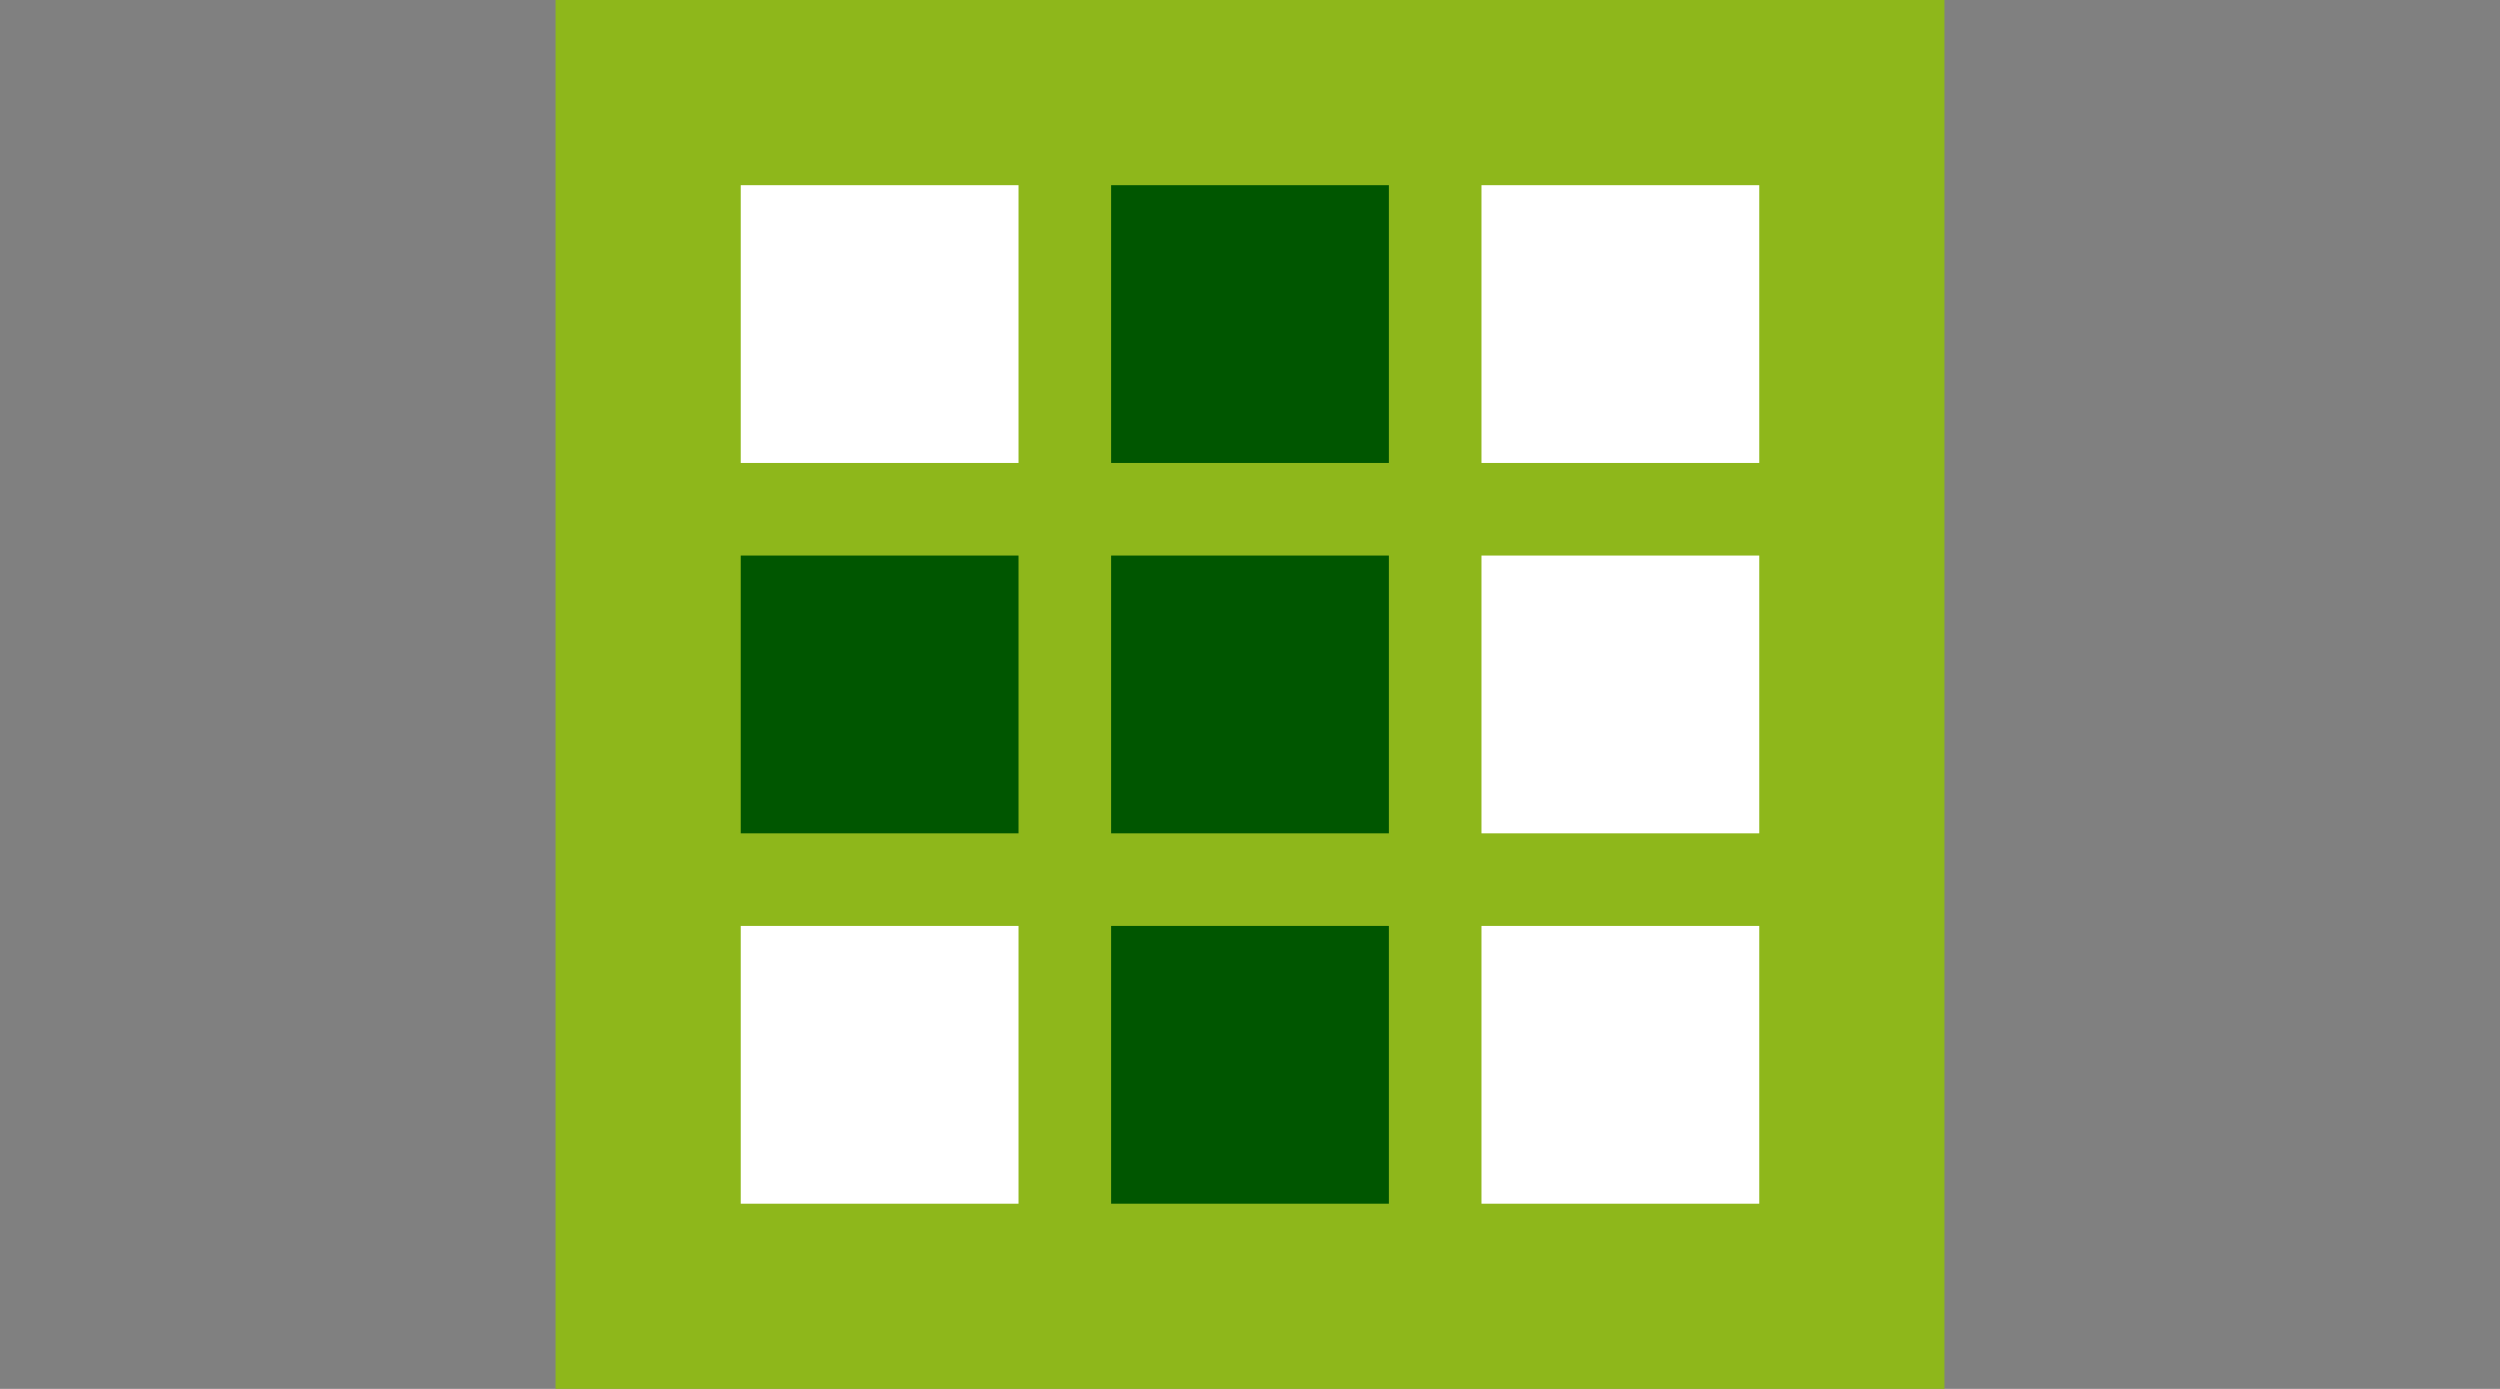
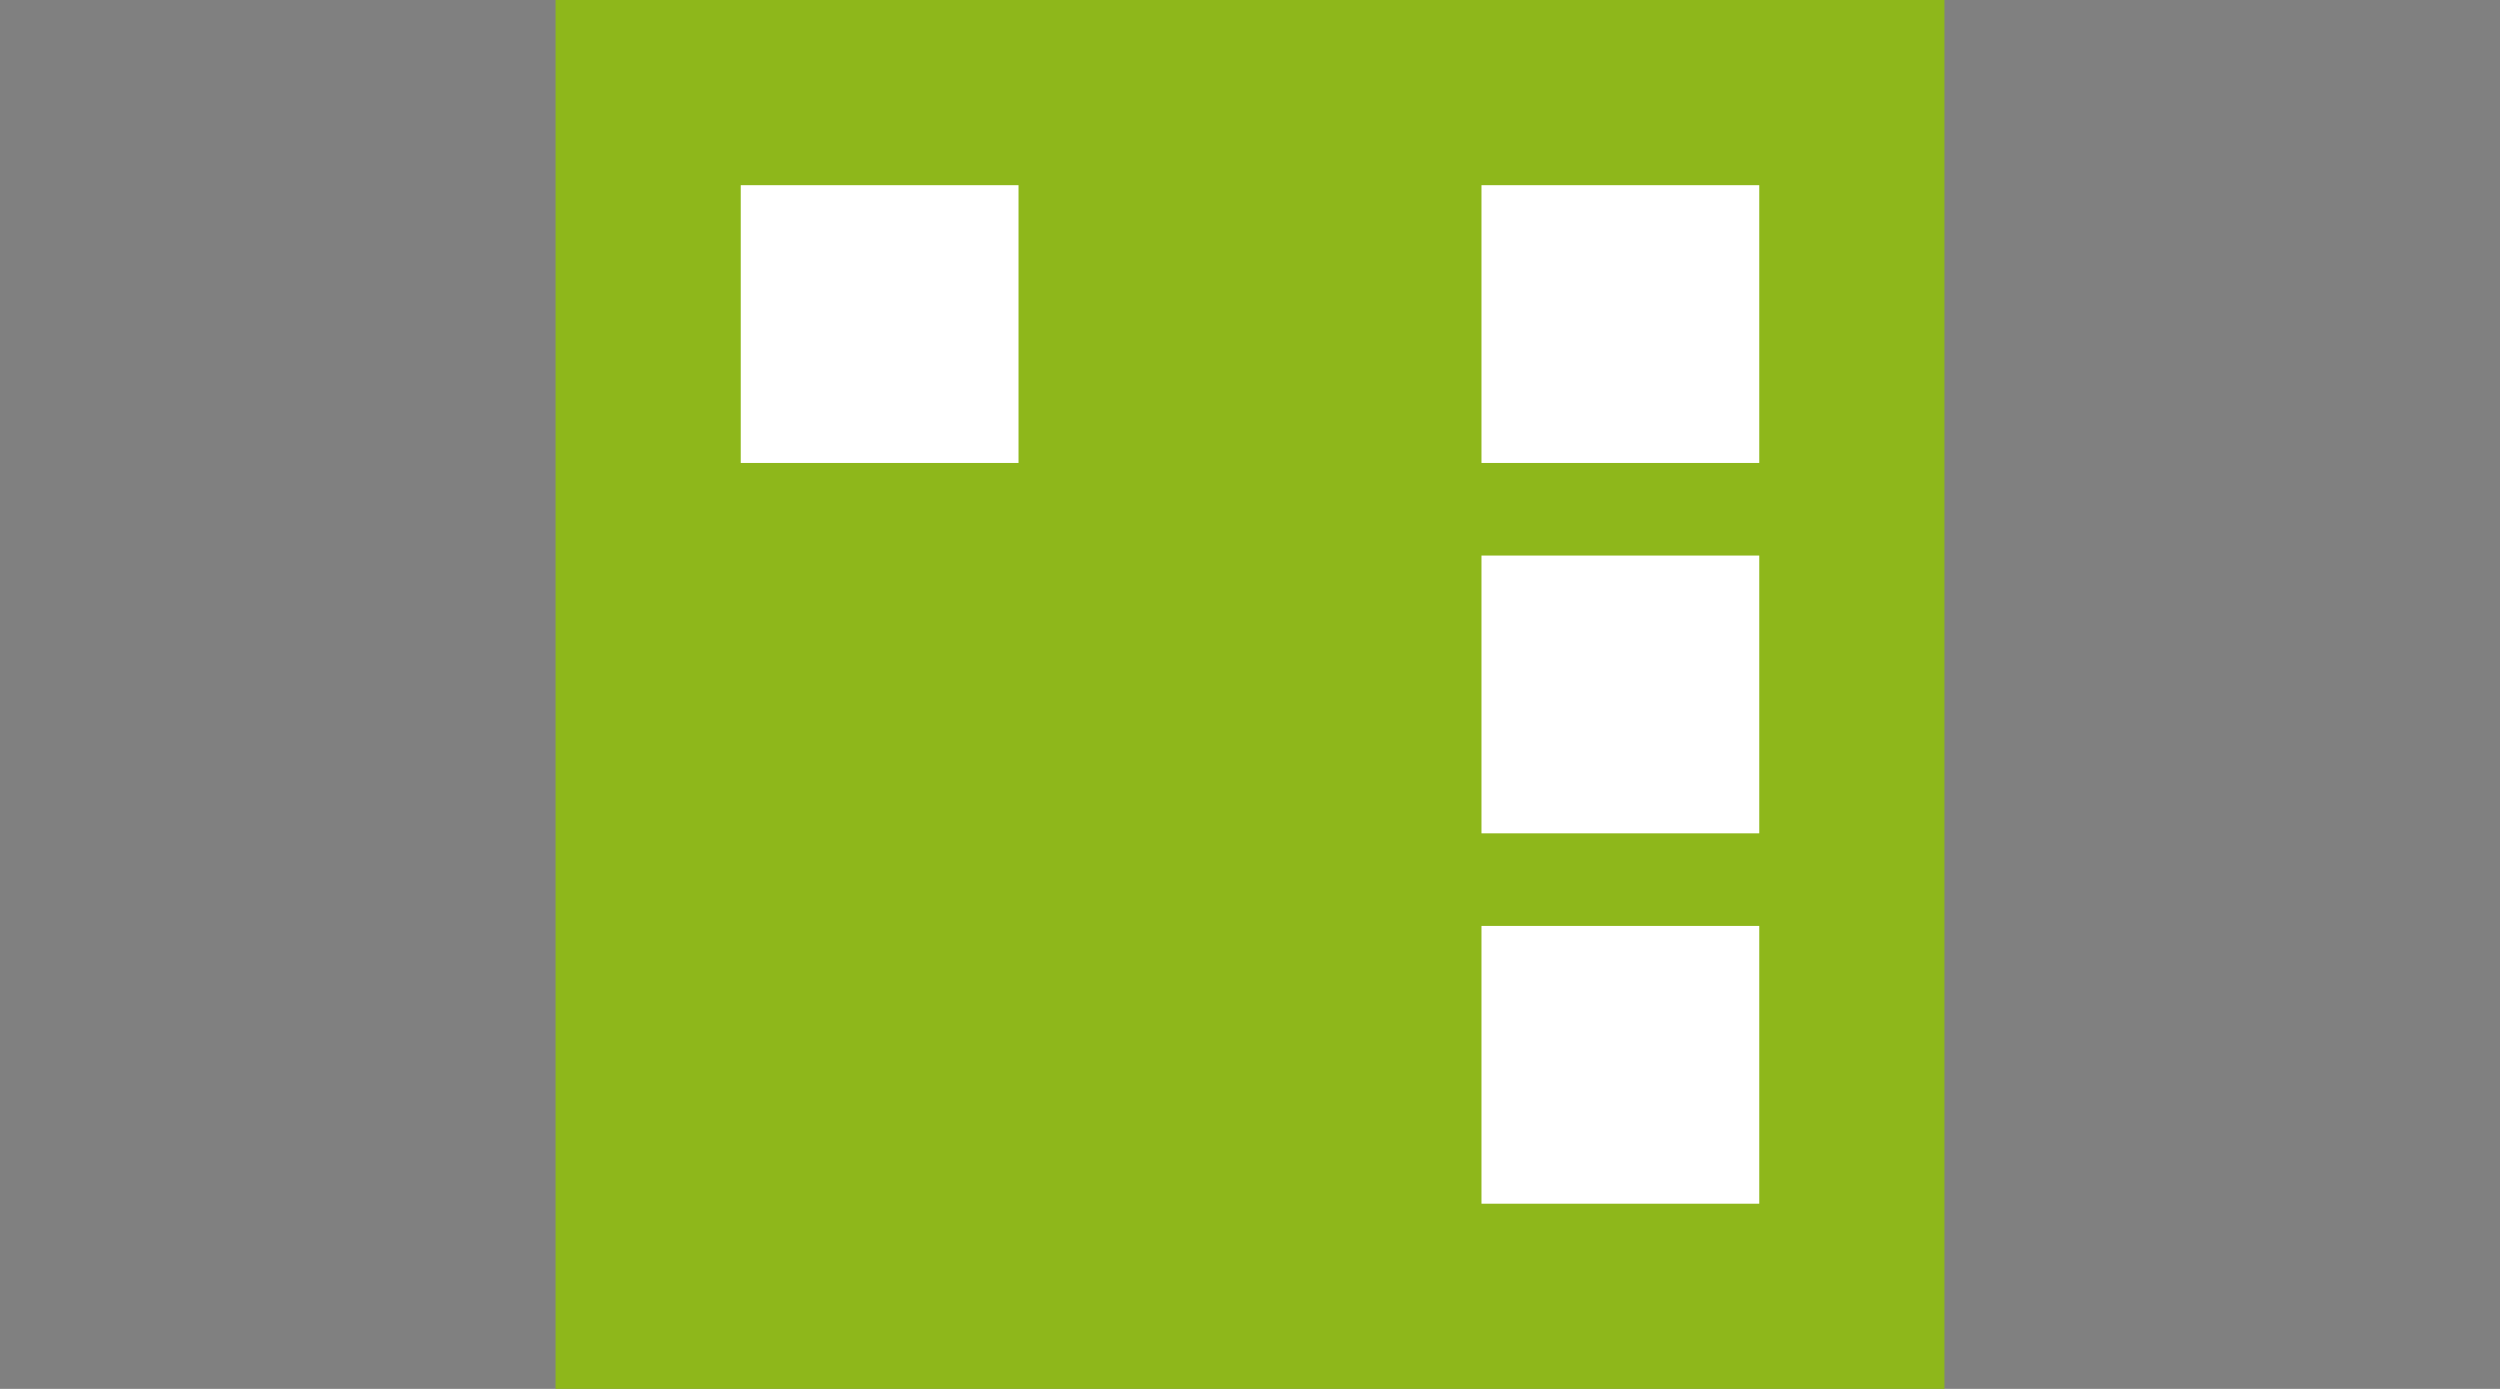
<svg xmlns="http://www.w3.org/2000/svg" version="1.1" id="Layer_1" preserveAspectRatio="xMidYMid meet" viewBox="0 0 27 15" width="27" height="15">
  <rect x="0" y="0" width="27" height="15" fill="#808080" stroke="none" />
  <rect id="shapeMain" x="6" fill="#8eb71b" width="15" height="15" />
  <rect id="shapeS11" x="8" y="2" width="3" height="3" fill="white" />
-   <rect id="shapeS12" x="12" y="2" width="3" height="3" fill="#005600" />
  <rect id="shapeS13" x="16" y="2" width="3" height="3" fill="white" />
-   <rect id="shapeS21" x="8" y="6" width="3" height="3" fill="#005600" />
-   <rect id="shapeS22" x="12" y="6" width="3" height="3" fill="#005600" />
  <rect id="shapeS23" x="16" y="6" width="3" height="3" fill="white" />
-   <rect id="shapeS31" x="8" y="10" width="3" height="3" fill="white" />
-   <rect id="shapeS32" x="12" y="10" width="3" height="3" fill="#005600" />
  <rect id="shapeS33" x="16" y="10" width="3" height="3" fill="white" />
</svg>